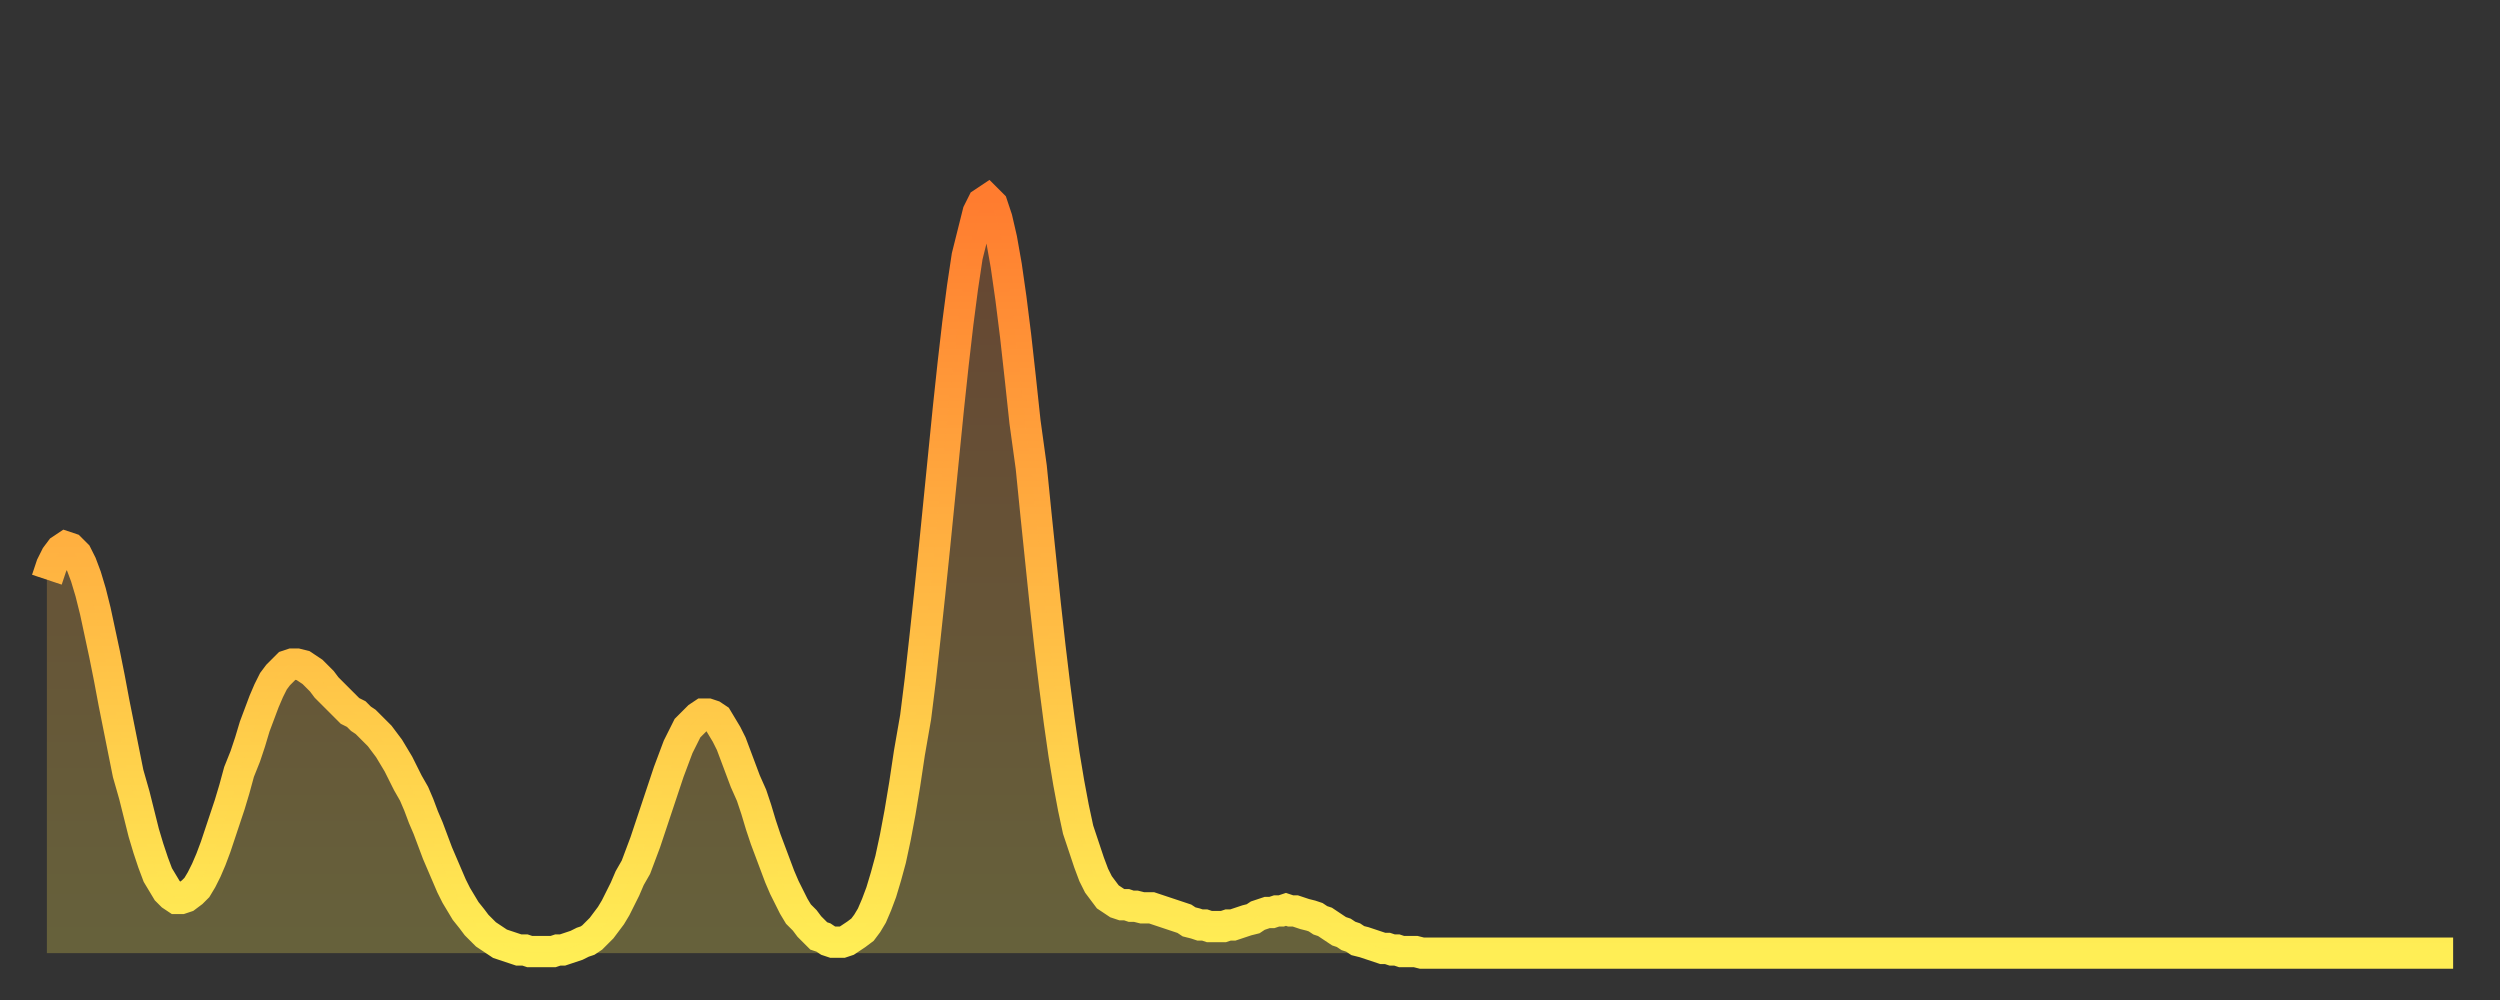
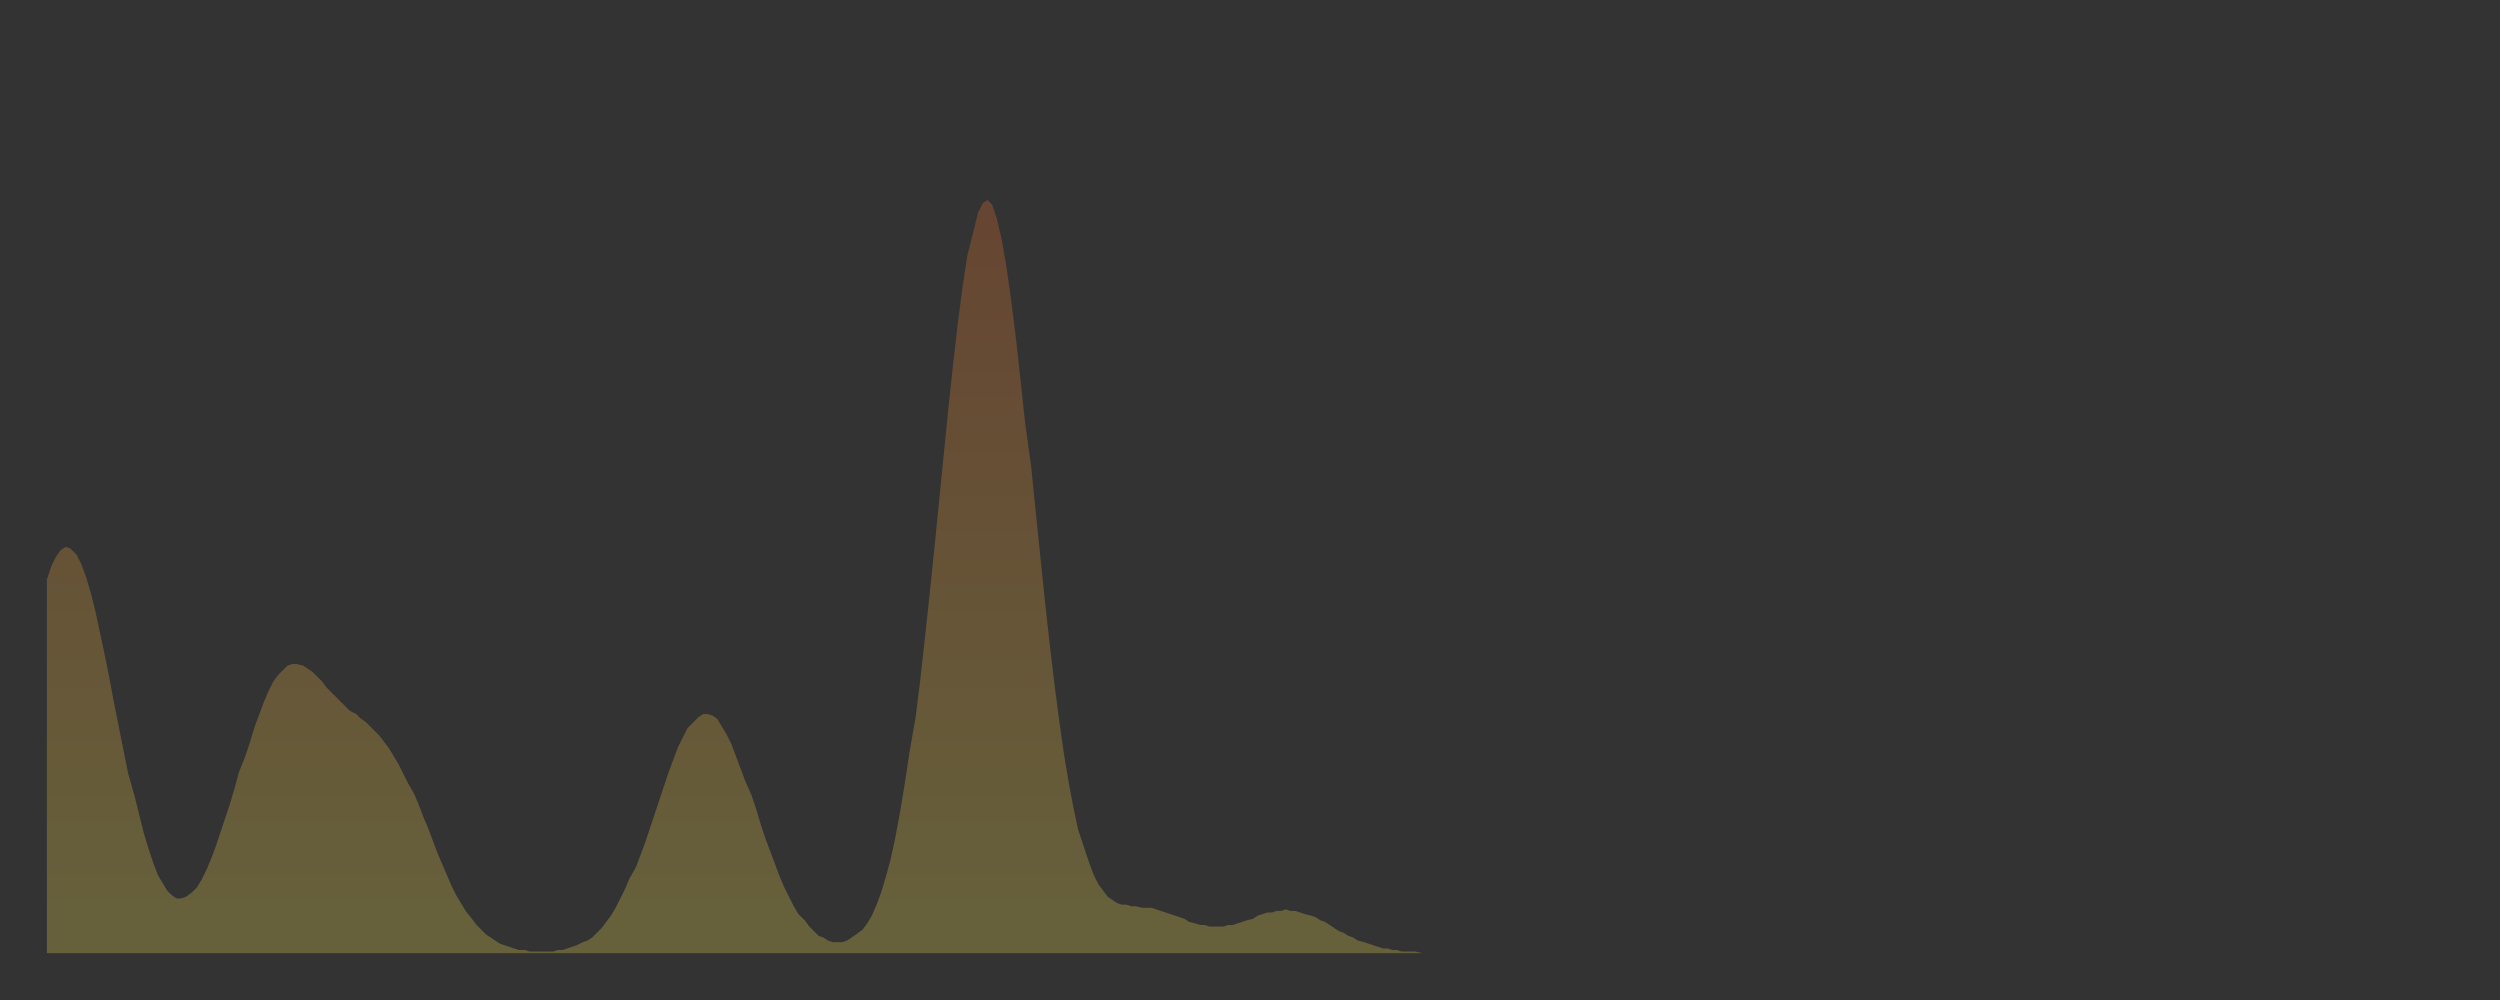
<svg xmlns="http://www.w3.org/2000/svg" baseProfile="full" height="64" version="1.1" width="160">
  <rect width="100%" height="100%" fill="#333333" stroke="none" />
  <defs>
    <linearGradient id="id1562196" x1="0" x2="0" y1="0" y2="1">
      <stop offset="0%" stop-color="#ff7c2f" />
      <stop offset="50%" stop-color="#ffb542" />
      <stop offset="100%" stop-color="#ffee55" />
    </linearGradient>
  </defs>
  <g transform="translate(3,3)">
    <g>
-       <path d="M 0.0 34.1 0.3 33.2 0.6 32.6 0.9 32.2 1.2 32.0 1.5 32.1 1.9 32.5 2.2 33.1 2.5 33.9 2.8 34.9 3.1 36.1 3.4 37.5 3.7 38.9 4.0 40.4 4.3 42.0 4.6 43.5 4.9 45.0 5.2 46.5 5.6 47.9 5.9 49.1 6.2 50.3 6.5 51.3 6.8 52.2 7.1 53.0 7.4 53.5 7.7 54.0 8.0 54.3 8.3 54.5 8.6 54.5 8.9 54.4 9.3 54.1 9.6 53.8 9.9 53.3 10.2 52.7 10.5 52.0 10.8 51.2 11.1 50.3 11.4 49.4 11.7 48.5 12.0 47.5 12.3 46.4 12.7 45.4 13.0 44.5 13.3 43.5 13.6 42.7 13.9 41.9 14.2 41.2 14.5 40.6 14.8 40.2 15.1 39.9 15.4 39.6 15.7 39.5 16.0 39.5 16.4 39.6 16.7 39.8 17.0 40.0 17.3 40.3 17.6 40.6 17.9 41.0 18.2 41.3 18.5 41.6 18.8 41.9 19.1 42.2 19.4 42.5 19.8 42.7 20.1 43.0 20.4 43.2 20.7 43.5 21.0 43.8 21.3 44.1 21.6 44.5 21.9 44.9 22.2 45.4 22.5 45.9 22.8 46.5 23.1 47.1 23.5 47.8 23.8 48.5 24.1 49.3 24.4 50.0 24.7 50.8 25.0 51.6 25.3 52.3 25.6 53.0 25.9 53.7 26.2 54.3 26.5 54.8 26.8 55.3 27.2 55.8 27.5 56.2 27.8 56.5 28.1 56.8 28.4 57.0 28.7 57.2 29.0 57.4 29.3 57.5 29.6 57.6 29.9 57.7 30.2 57.8 30.6 57.8 30.9 57.9 31.2 57.9 31.5 57.9 31.8 57.9 32.1 57.9 32.4 57.9 32.7 57.8 33.0 57.8 33.3 57.7 33.6 57.6 33.9 57.5 34.3 57.3 34.6 57.2 34.9 57.0 35.2 56.7 35.5 56.4 35.8 56.0 36.1 55.6 36.4 55.1 36.7 54.5 37.0 53.9 37.3 53.2 37.7 52.5 38.0 51.7 38.3 50.9 38.6 50.0 38.9 49.1 39.2 48.2 39.5 47.3 39.8 46.4 40.1 45.6 40.4 44.8 40.7 44.2 41.0 43.6 41.4 43.2 41.7 42.9 42.0 42.7 42.3 42.7 42.6 42.8 42.9 43.0 43.2 43.5 43.5 44.0 43.8 44.6 44.1 45.4 44.4 46.2 44.7 47.0 45.1 47.9 45.4 48.8 45.7 49.8 46.0 50.7 46.3 51.5 46.6 52.3 46.9 53.1 47.2 53.8 47.5 54.4 47.8 55.0 48.1 55.5 48.5 55.9 48.8 56.3 49.1 56.6 49.4 56.9 49.7 57.0 50.0 57.2 50.3 57.3 50.6 57.3 50.9 57.3 51.2 57.2 51.5 57.0 51.8 56.8 52.2 56.5 52.5 56.1 52.8 55.6 53.1 54.9 53.4 54.1 53.7 53.1 54.0 52.0 54.3 50.6 54.6 49.0 54.9 47.2 55.2 45.2 55.6 42.9 55.9 40.5 56.2 37.8 56.5 35.0 56.8 32.1 57.1 29.1 57.4 26.1 57.7 23.1 58.0 20.3 58.3 17.7 58.6 15.4 58.9 13.4 59.3 11.8 59.6 10.6 59.9 10.0 60.2 9.8 60.5 10.1 60.8 11.0 61.1 12.3 61.4 14.0 61.7 16.1 62.0 18.5 62.3 21.2 62.6 24.0 63.0 26.9 63.3 29.9 63.6 32.8 63.9 35.7 64.2 38.4 64.5 40.9 64.8 43.2 65.1 45.3 65.4 47.1 65.7 48.7 66.0 50.1 66.4 51.3 66.7 52.2 67.0 53.0 67.3 53.6 67.6 54.0 67.9 54.4 68.2 54.6 68.5 54.8 68.8 54.9 69.1 54.9 69.4 55.0 69.7 55.0 70.1 55.1 70.4 55.1 70.7 55.1 71.0 55.2 71.3 55.3 71.6 55.4 71.9 55.5 72.2 55.6 72.5 55.7 72.8 55.8 73.1 56.0 73.5 56.1 73.8 56.2 74.1 56.2 74.4 56.3 74.7 56.3 75.0 56.3 75.3 56.3 75.6 56.2 75.9 56.2 76.2 56.1 76.5 56.0 76.8 55.9 77.2 55.8 77.5 55.6 77.8 55.5 78.1 55.4 78.4 55.4 78.7 55.3 79.0 55.3 79.3 55.2 79.6 55.3 79.9 55.3 80.2 55.4 80.5 55.5 80.9 55.6 81.2 55.7 81.5 55.9 81.8 56.0 82.1 56.2 82.4 56.4 82.7 56.6 83.0 56.7 83.3 56.9 83.6 57.0 83.9 57.2 84.3 57.3 84.6 57.4 84.9 57.5 85.2 57.6 85.5 57.7 85.8 57.7 86.1 57.8 86.4 57.8 86.7 57.9 87.0 57.9 87.3 57.9 87.6 57.9 88.0 58.0 88.3 58.0 88.6 58.0 88.9 58.0 89.2 58.0 89.5 58.0 89.8 58.0 90.1 58.0 90.4 58.0 90.7 58.0 91.0 58.0 91.4 58.0 91.7 58.0 92.0 58.0 92.3 58.0 92.6 58.0 92.9 58.0 93.2 58.0 93.5 58.0 93.8 58.0 94.1 58.0 94.4 58.0 94.7 58.0 95.1 58.0 95.4 58.0 95.7 58.0 96.0 58.0 96.3 58.0 96.6 58.0 96.9 58.0 97.2 58.0 97.5 58.0 97.8 58.0 98.1 58.0 98.4 58.0 98.8 58.0 99.1 58.0 99.4 58.0 99.7 58.0 100.0 58.0 100.3 58.0 100.6 58.0 100.9 58.0 101.2 58.0 101.5 58.0 101.8 58.0 102.2 58.0 102.5 58.0 102.8 58.0 103.1 58.0 103.4 58.0 103.7 58.0 104.0 58.0 104.3 58.0 104.6 58.0 104.9 58.0 105.2 58.0 105.5 58.0 105.9 58.0 106.2 58.0 106.5 58.0 106.8 58.0 107.1 58.0 107.4 58.0 107.7 58.0 108.0 58.0 108.3 58.0 108.6 58.0 108.9 58.0 109.3 58.0 109.6 58.0 109.9 58.0 110.2 58.0 110.5 58.0 110.8 58.0 111.1 58.0 111.4 58.0 111.7 58.0 112.0 58.0 112.3 58.0 112.6 58.0 113.0 58.0 113.3 58.0 113.6 58.0 113.9 58.0 114.2 58.0 114.5 58.0 114.8 58.0 115.1 58.0 115.4 58.0 115.7 58.0 116.0 58.0 116.3 58.0 116.7 58.0 117.0 58.0 117.3 58.0 117.6 58.0 117.9 58.0 118.2 58.0 118.5 58.0 118.8 58.0 119.1 58.0 119.4 58.0 119.7 58.0 120.1 58.0 120.4 58.0 120.7 58.0 121.0 58.0 121.3 58.0 121.6 58.0 121.9 58.0 122.2 58.0 122.5 58.0 122.8 58.0 123.1 58.0 123.4 58.0 123.8 58.0 124.1 58.0 124.4 58.0 124.7 58.0 125.0 58.0 125.3 58.0 125.6 58.0 125.9 58.0 126.2 58.0 126.5 58.0 126.8 58.0 127.2 58.0 127.5 58.0 127.8 58.0 128.1 58.0 128.4 58.0 128.7 58.0 129.0 58.0 129.3 58.0 129.6 58.0 129.9 58.0 130.2 58.0 130.5 58.0 130.9 58.0 131.2 58.0 131.5 58.0 131.8 58.0 132.1 58.0 132.4 58.0 132.7 58.0 133.0 58.0 133.3 58.0 133.6 58.0 133.9 58.0 134.2 58.0 134.6 58.0 134.9 58.0 135.2 58.0 135.5 58.0 135.8 58.0 136.1 58.0 136.4 58.0 136.7 58.0 137.0 58.0 137.3 58.0 137.6 58.0 138.0 58.0 138.3 58.0 138.6 58.0 138.9 58.0 139.2 58.0 139.5 58.0 139.8 58.0 140.1 58.0 140.4 58.0 140.7 58.0 141.0 58.0 141.3 58.0 141.7 58.0 142.0 58.0 142.3 58.0 142.6 58.0 142.9 58.0 143.2 58.0 143.5 58.0 143.8 58.0 144.1 58.0 144.4 58.0 144.7 58.0 145.1 58.0 145.4 58.0 145.7 58.0 146.0 58.0 146.3 58.0 146.6 58.0 146.9 58.0 147.2 58.0 147.5 58.0 147.8 58.0 148.1 58.0 148.4 58.0 148.8 58.0 149.1 58.0 149.4 58.0 149.7 58.0 150.0 58.0 150.3 58.0 150.6 58.0 150.9 58.0 151.2 58.0 151.5 58.0 151.8 58.0 152.1 58.0 152.5 58.0 152.8 58.0 153.1 58.0 153.4 58.0 153.7 58.0 154.0 58.0" fill="none" id="graph-curve" opacity="1" stroke="url(#id1562196)" stroke-width="2" />
      <path d="M 0 58 L 0.0 34.1 0.3 33.2 0.6 32.6 0.9 32.2 1.2 32.0 1.5 32.1 1.9 32.5 2.2 33.1 2.5 33.9 2.8 34.9 3.1 36.1 3.4 37.5 3.7 38.9 4.0 40.4 4.3 42.0 4.6 43.5 4.9 45.0 5.2 46.5 5.6 47.9 5.9 49.1 6.2 50.3 6.5 51.3 6.8 52.2 7.1 53.0 7.4 53.5 7.7 54.0 8.0 54.3 8.3 54.5 8.6 54.5 8.9 54.4 9.3 54.1 9.6 53.8 9.9 53.3 10.2 52.7 10.5 52.0 10.8 51.2 11.1 50.3 11.4 49.4 11.7 48.5 12.0 47.5 12.3 46.4 12.7 45.4 13.0 44.5 13.3 43.5 13.6 42.7 13.9 41.9 14.2 41.2 14.5 40.6 14.8 40.2 15.1 39.9 15.4 39.6 15.7 39.5 16.0 39.5 16.4 39.6 16.7 39.8 17.0 40.0 17.3 40.3 17.6 40.6 17.9 41.0 18.2 41.3 18.5 41.6 18.8 41.9 19.1 42.2 19.4 42.5 19.8 42.7 20.1 43.0 20.4 43.2 20.7 43.5 21.0 43.8 21.3 44.1 21.6 44.5 21.9 44.9 22.2 45.4 22.5 45.9 22.8 46.5 23.1 47.1 23.5 47.8 23.8 48.5 24.1 49.3 24.4 50.0 24.7 50.8 25.0 51.6 25.3 52.3 25.6 53.0 25.9 53.7 26.2 54.3 26.5 54.8 26.8 55.3 27.2 55.8 27.5 56.2 27.8 56.5 28.1 56.8 28.4 57.0 28.7 57.2 29.0 57.4 29.3 57.5 29.6 57.6 29.9 57.7 30.2 57.8 30.6 57.8 30.9 57.9 31.2 57.9 31.5 57.9 31.8 57.9 32.1 57.9 32.4 57.9 32.7 57.8 33.0 57.8 33.3 57.7 33.6 57.6 33.9 57.5 34.3 57.3 34.6 57.2 34.9 57.0 35.2 56.7 35.5 56.4 35.8 56.0 36.1 55.6 36.4 55.1 36.7 54.5 37.0 53.9 37.3 53.2 37.7 52.5 38.0 51.7 38.3 50.9 38.6 50.0 38.9 49.1 39.2 48.2 39.5 47.3 39.8 46.4 40.1 45.6 40.4 44.8 40.7 44.2 41.0 43.6 41.4 43.2 41.7 42.9 42.0 42.7 42.3 42.7 42.6 42.8 42.9 43.0 43.2 43.5 43.5 44.0 43.8 44.6 44.1 45.4 44.4 46.2 44.7 47.0 45.1 47.9 45.4 48.8 45.7 49.8 46.0 50.7 46.3 51.5 46.6 52.3 46.9 53.1 47.2 53.8 47.5 54.4 47.8 55.0 48.1 55.5 48.5 55.9 48.8 56.3 49.1 56.6 49.4 56.9 49.7 57.0 50.0 57.2 50.3 57.3 50.6 57.3 50.9 57.3 51.2 57.2 51.5 57.0 51.8 56.8 52.2 56.5 52.5 56.1 52.8 55.6 53.1 54.9 53.4 54.1 53.7 53.1 54.0 52.0 54.3 50.6 54.6 49.0 54.9 47.2 55.2 45.2 55.6 42.9 55.9 40.5 56.2 37.8 56.5 35.0 56.8 32.1 57.1 29.1 57.4 26.1 57.7 23.1 58.0 20.3 58.3 17.7 58.6 15.4 58.9 13.4 59.3 11.8 59.6 10.6 59.9 10.0 60.2 9.8 60.5 10.1 60.8 11.0 61.1 12.3 61.4 14.0 61.7 16.1 62.0 18.5 62.3 21.2 62.6 24.0 63.0 26.9 63.3 29.9 63.6 32.8 63.9 35.7 64.2 38.4 64.5 40.9 64.8 43.2 65.1 45.3 65.4 47.1 65.7 48.7 66.0 50.1 66.4 51.3 66.7 52.2 67.0 53.0 67.3 53.6 67.6 54.0 67.9 54.4 68.2 54.6 68.5 54.8 68.8 54.9 69.1 54.9 69.4 55.0 69.7 55.0 70.1 55.1 70.4 55.1 70.7 55.1 71.0 55.2 71.3 55.3 71.6 55.4 71.9 55.5 72.2 55.6 72.5 55.7 72.8 55.8 73.1 56.0 73.5 56.1 73.8 56.2 74.1 56.2 74.4 56.3 74.7 56.3 75.0 56.3 75.3 56.3 75.6 56.2 75.9 56.2 76.2 56.1 76.5 56.0 76.8 55.9 77.2 55.8 77.5 55.6 77.8 55.5 78.1 55.4 78.4 55.4 78.7 55.3 79.0 55.3 79.3 55.2 79.6 55.3 79.9 55.3 80.2 55.4 80.5 55.5 80.9 55.6 81.2 55.7 81.5 55.9 81.8 56.0 82.1 56.2 82.4 56.4 82.7 56.6 83.0 56.7 83.3 56.9 83.6 57.0 83.9 57.2 84.3 57.3 84.6 57.4 84.9 57.5 85.2 57.6 85.5 57.7 85.8 57.7 86.1 57.8 86.4 57.8 86.7 57.9 87.0 57.9 87.3 57.9 87.6 57.9 88.0 58.0 88.3 58.0 88.6 58.0 88.9 58.0 89.2 58.0 89.5 58.0 89.8 58.0 90.1 58.0 90.4 58.0 90.7 58.0 91.0 58.0 91.4 58.0 91.7 58.0 92.0 58.0 92.3 58.0 92.6 58.0 92.9 58.0 93.2 58.0 93.5 58.0 93.8 58.0 94.1 58.0 94.4 58.0 94.7 58.0 95.1 58.0 95.4 58.0 95.7 58.0 96.0 58.0 96.3 58.0 96.6 58.0 96.9 58.0 97.2 58.0 97.5 58.0 97.8 58.0 98.1 58.0 98.4 58.0 98.8 58.0 99.1 58.0 99.4 58.0 99.7 58.0 100.0 58.0 100.3 58.0 100.6 58.0 100.9 58.0 101.2 58.0 101.5 58.0 101.8 58.0 102.2 58.0 102.5 58.0 102.8 58.0 103.1 58.0 103.4 58.0 103.7 58.0 104.0 58.0 104.3 58.0 104.6 58.0 104.9 58.0 105.2 58.0 105.5 58.0 105.9 58.0 106.2 58.0 106.5 58.0 106.8 58.0 107.1 58.0 107.4 58.0 107.7 58.0 108.0 58.0 108.3 58.0 108.6 58.0 108.9 58.0 109.3 58.0 109.6 58.0 109.9 58.0 110.2 58.0 110.5 58.0 110.8 58.0 111.1 58.0 111.4 58.0 111.7 58.0 112.0 58.0 112.3 58.0 112.6 58.0 113.0 58.0 113.3 58.0 113.6 58.0 113.9 58.0 114.2 58.0 114.5 58.0 114.8 58.0 115.1 58.0 115.4 58.0 115.7 58.0 116.0 58.0 116.3 58.0 116.7 58.0 117.0 58.0 117.3 58.0 117.6 58.0 117.9 58.0 118.2 58.0 118.5 58.0 118.8 58.0 119.1 58.0 119.4 58.0 119.7 58.0 120.1 58.0 120.4 58.0 120.7 58.0 121.0 58.0 121.3 58.0 121.6 58.0 121.9 58.0 122.2 58.0 122.5 58.0 122.8 58.0 123.1 58.0 123.4 58.0 123.8 58.0 124.1 58.0 124.4 58.0 124.7 58.0 125.0 58.0 125.3 58.0 125.6 58.0 125.9 58.0 126.2 58.0 126.5 58.0 126.8 58.0 127.2 58.0 127.5 58.0 127.8 58.0 128.1 58.0 128.4 58.0 128.7 58.0 129.0 58.0 129.3 58.0 129.6 58.0 129.9 58.0 130.2 58.0 130.5 58.0 130.9 58.0 131.2 58.0 131.5 58.0 131.8 58.0 132.1 58.0 132.4 58.0 132.7 58.0 133.0 58.0 133.3 58.0 133.6 58.0 133.9 58.0 134.2 58.0 134.6 58.0 134.9 58.0 135.2 58.0 135.5 58.0 135.8 58.0 136.1 58.0 136.4 58.0 136.7 58.0 137.0 58.0 137.3 58.0 137.6 58.0 138.0 58.0 138.3 58.0 138.6 58.0 138.9 58.0 139.2 58.0 139.5 58.0 139.8 58.0 140.1 58.0 140.4 58.0 140.7 58.0 141.0 58.0 141.3 58.0 141.7 58.0 142.0 58.0 142.3 58.0 142.6 58.0 142.9 58.0 143.2 58.0 143.5 58.0 143.8 58.0 144.1 58.0 144.4 58.0 144.7 58.0 145.1 58.0 145.4 58.0 145.7 58.0 146.0 58.0 146.3 58.0 146.6 58.0 146.9 58.0 147.2 58.0 147.5 58.0 147.8 58.0 148.1 58.0 148.4 58.0 148.8 58.0 149.1 58.0 149.4 58.0 149.7 58.0 150.0 58.0 150.3 58.0 150.6 58.0 150.9 58.0 151.2 58.0 151.5 58.0 151.8 58.0 152.1 58.0 152.5 58.0 152.8 58.0 153.1 58.0 153.4 58.0 153.7 58.0 154.0 58.0 154 58" fill="url(#id1562196)" fill-opacity=".25" id="graph-shadow" />
    </g>
  </g>
</svg>